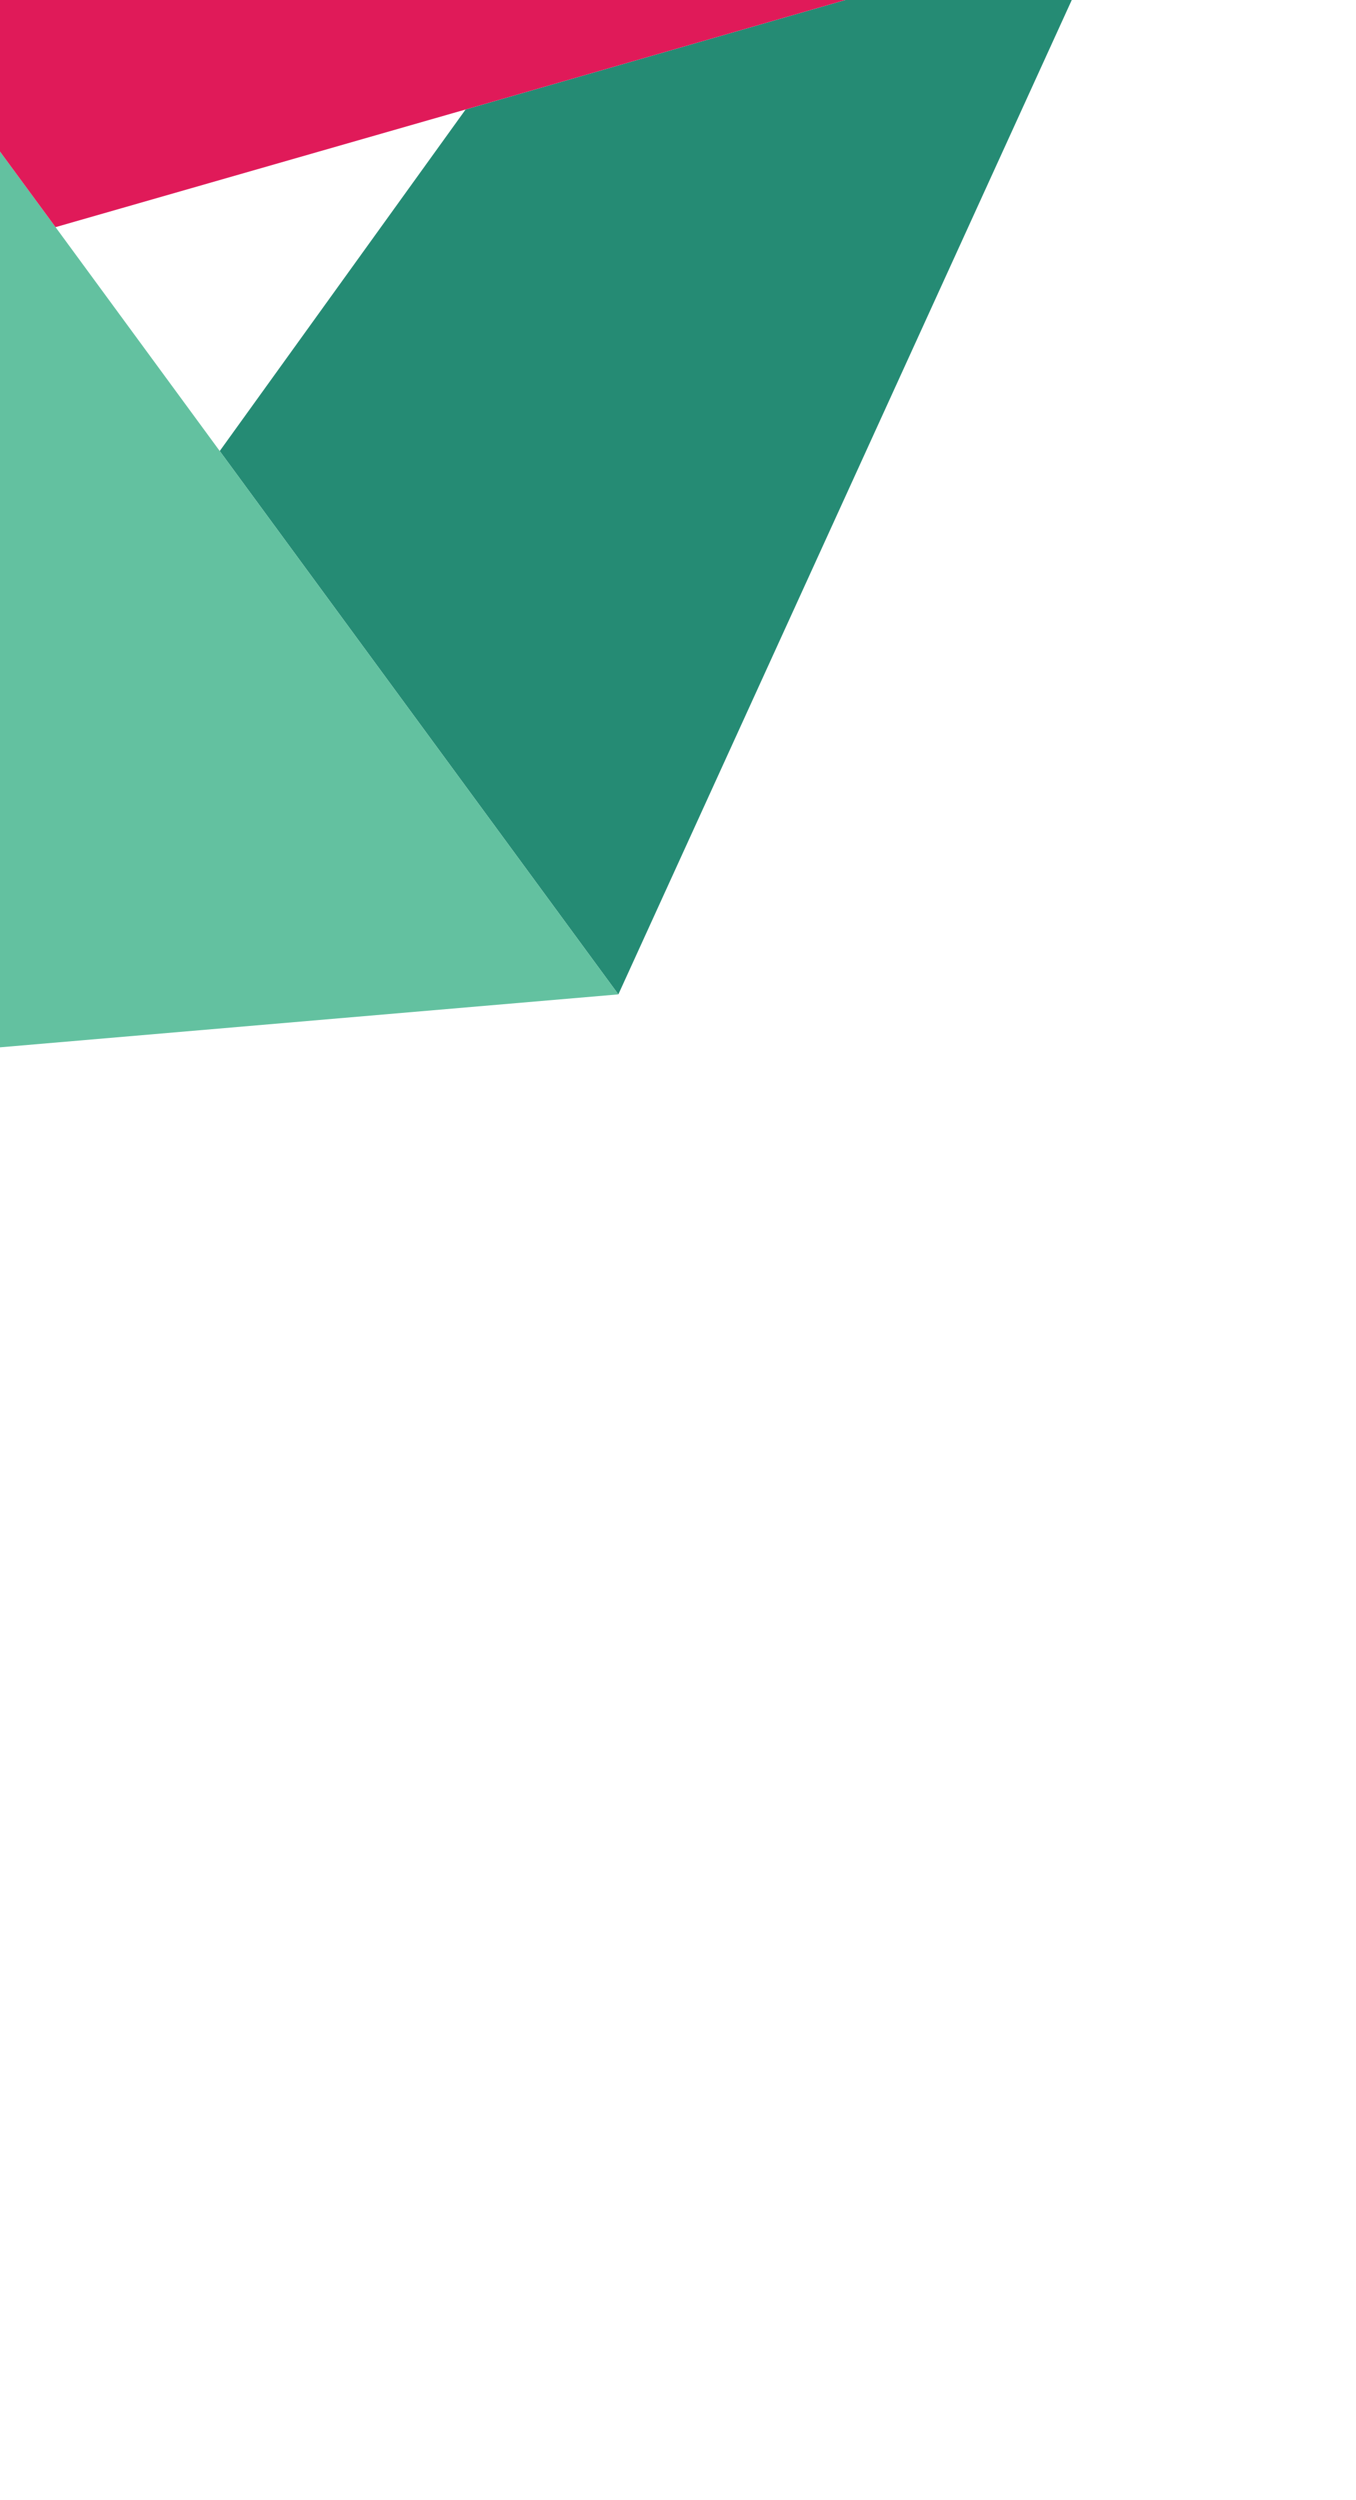
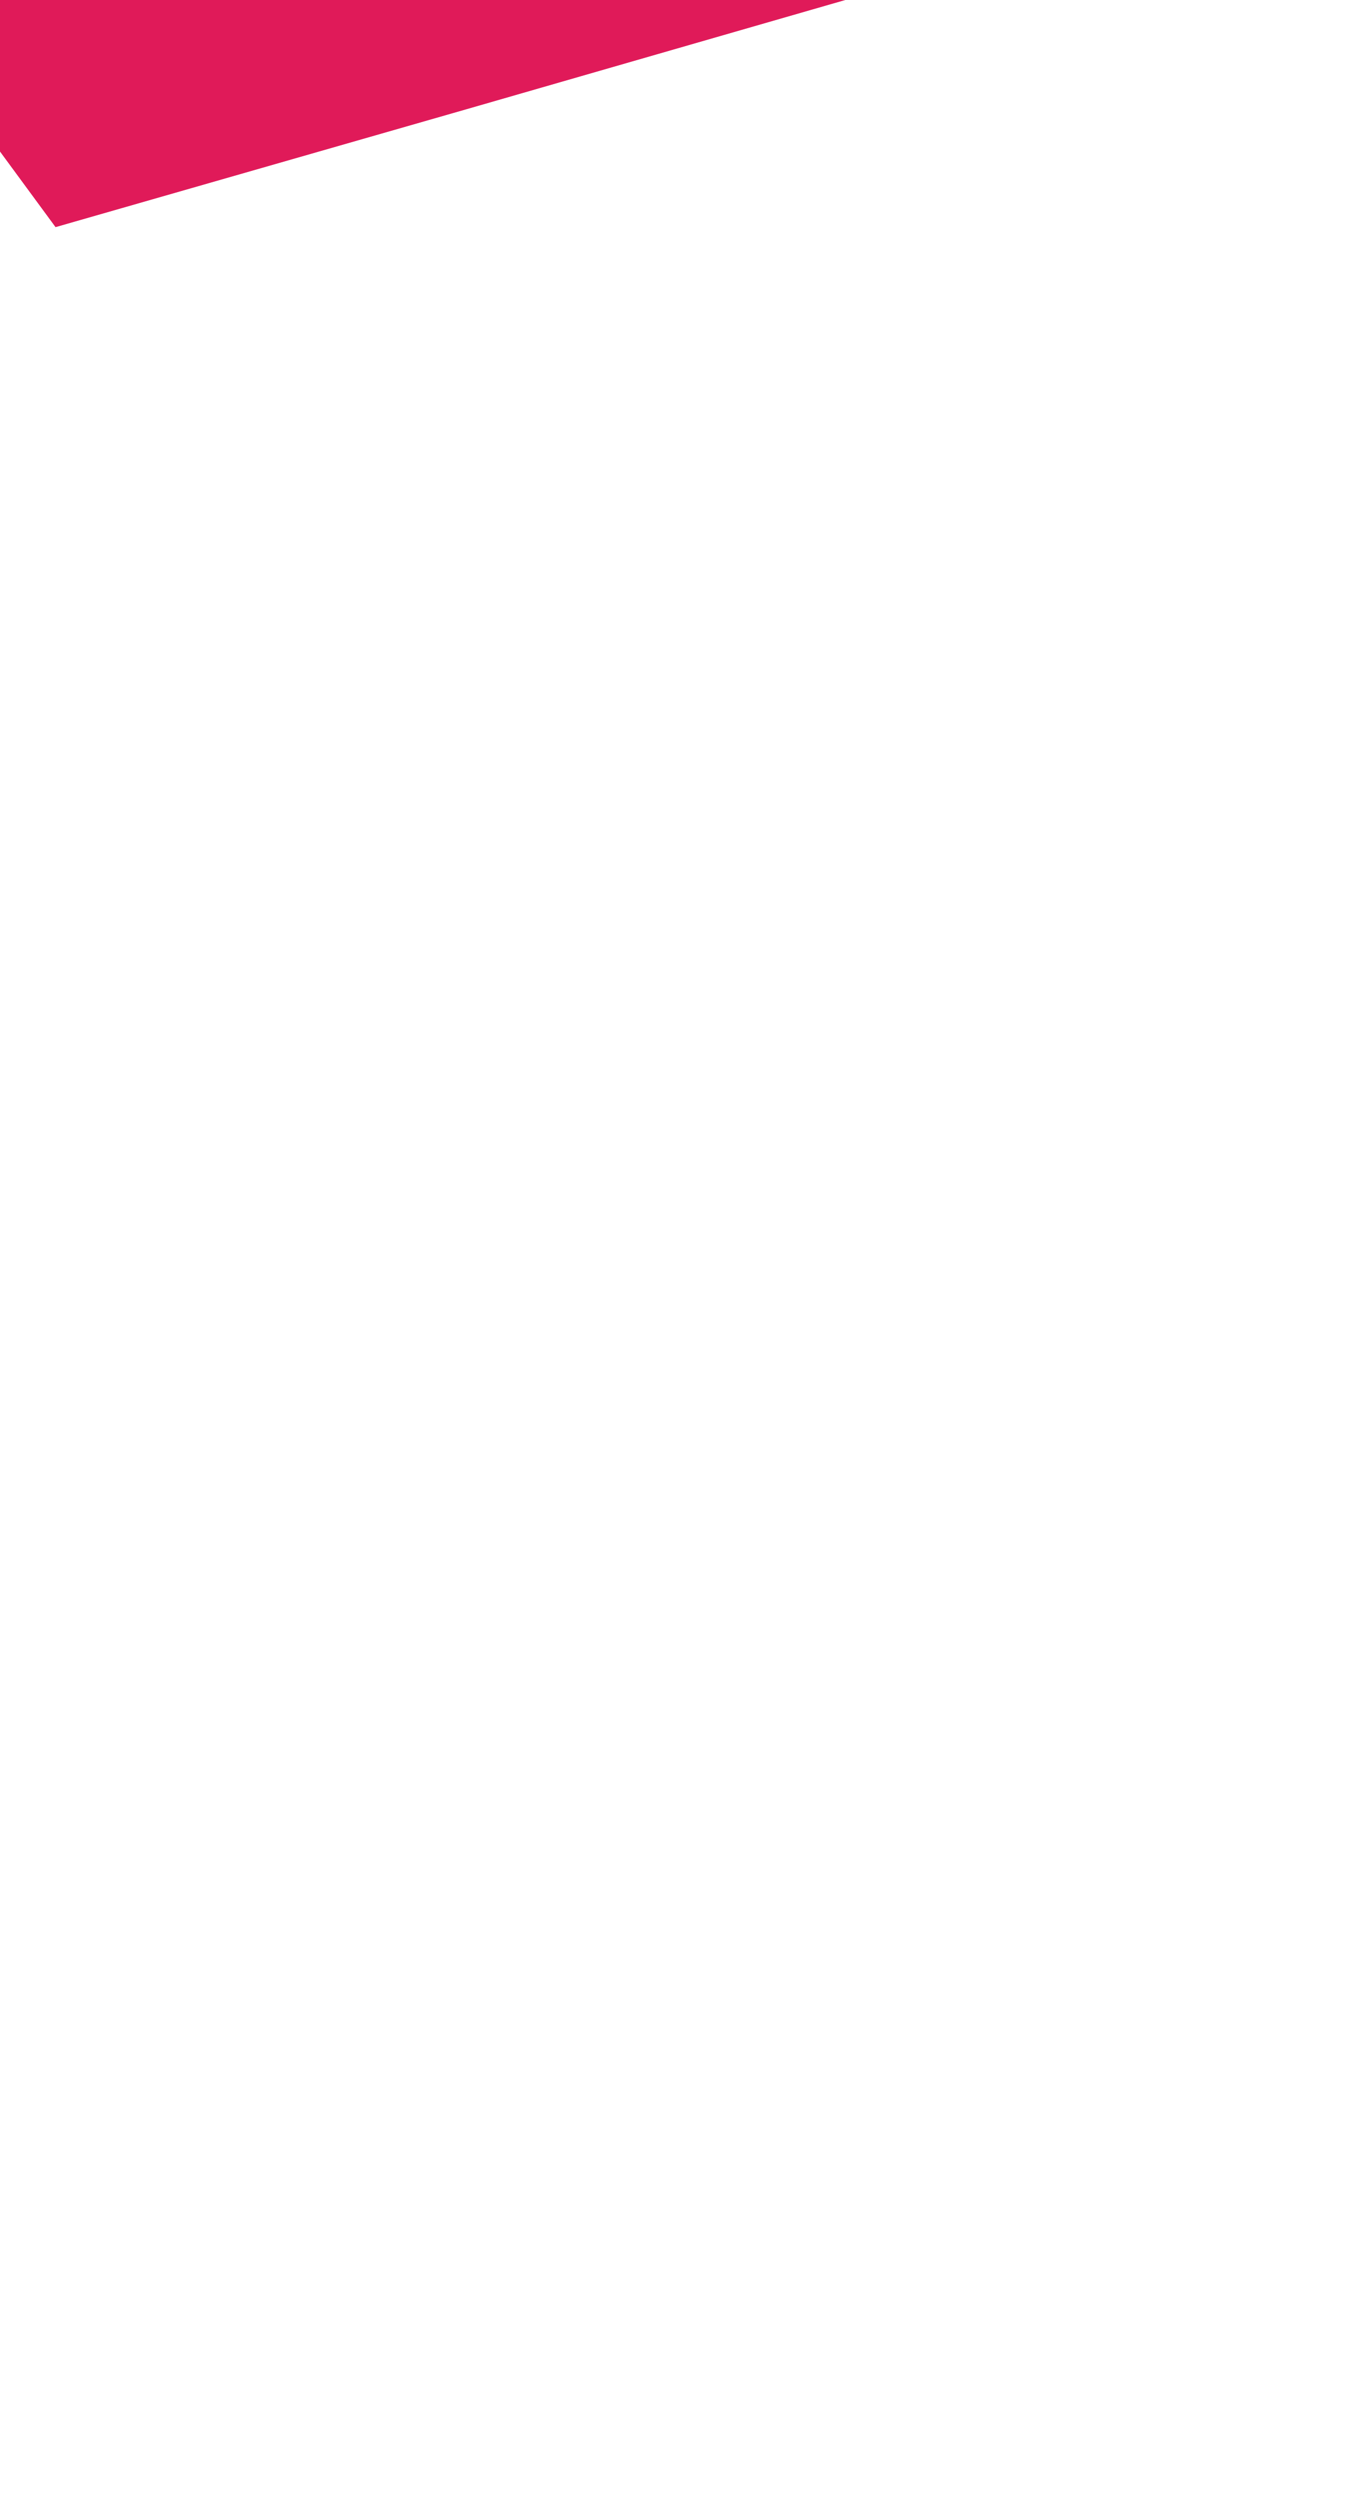
<svg xmlns="http://www.w3.org/2000/svg" width="166" height="306" viewBox="0 0 166 306" fill="none">
  <g filter="url(#filter0_d_9356_38124)">
-     <path d="M57 3.4L26.9 45.2L75.7 111.7L135.4 -19.2L57 3.4Z" fill="#258B74" />
-     <path d="M75.7 111.7L26.9 45.2L6.8 17.8L-31.2 -33.9L-31.4 -33.8L-31.2 -33.9L-142.4 -185.1L-172.1 -117.4L-111.9 -18.9H-112.1L-75.3 41.4L-27.1 120.5L-0.1 82.9L-27.1 120.5L75.7 111.7Z" fill="#63C1A0" />
    <path d="M101.4 -58.4L-31.2 -33.9L6.8 17.8L57 3.4L135.4 -19.2L101.4 -58.4Z" fill="#E01A59" />
  </g>
  <defs>
    <filter id="filter0_d_9356_38124" x="-556" y="-374" width="721.4" height="680" filterUnits="userSpaceOnUse" color-interpolation-filters="sRGB">
      <feFlood flood-opacity="0" result="BackgroundImageFix" />
      <feColorMatrix in="SourceAlpha" type="matrix" values="0 0 0 0 0 0 0 0 0 0 0 0 0 0 0 0 0 0 127 0" result="hardAlpha" />
      <feOffset dy="10" />
      <feGaussianBlur stdDeviation="15" />
      <feColorMatrix type="matrix" values="0 0 0 0 0.094 0 0 0 0 0.094 0 0 0 0 0.094 0 0 0 0.2 0" />
      <feBlend mode="normal" in2="BackgroundImageFix" result="effect1_dropShadow_9356_38124" />
      <feBlend mode="normal" in="SourceGraphic" in2="effect1_dropShadow_9356_38124" result="shape" />
    </filter>
  </defs>
</svg>